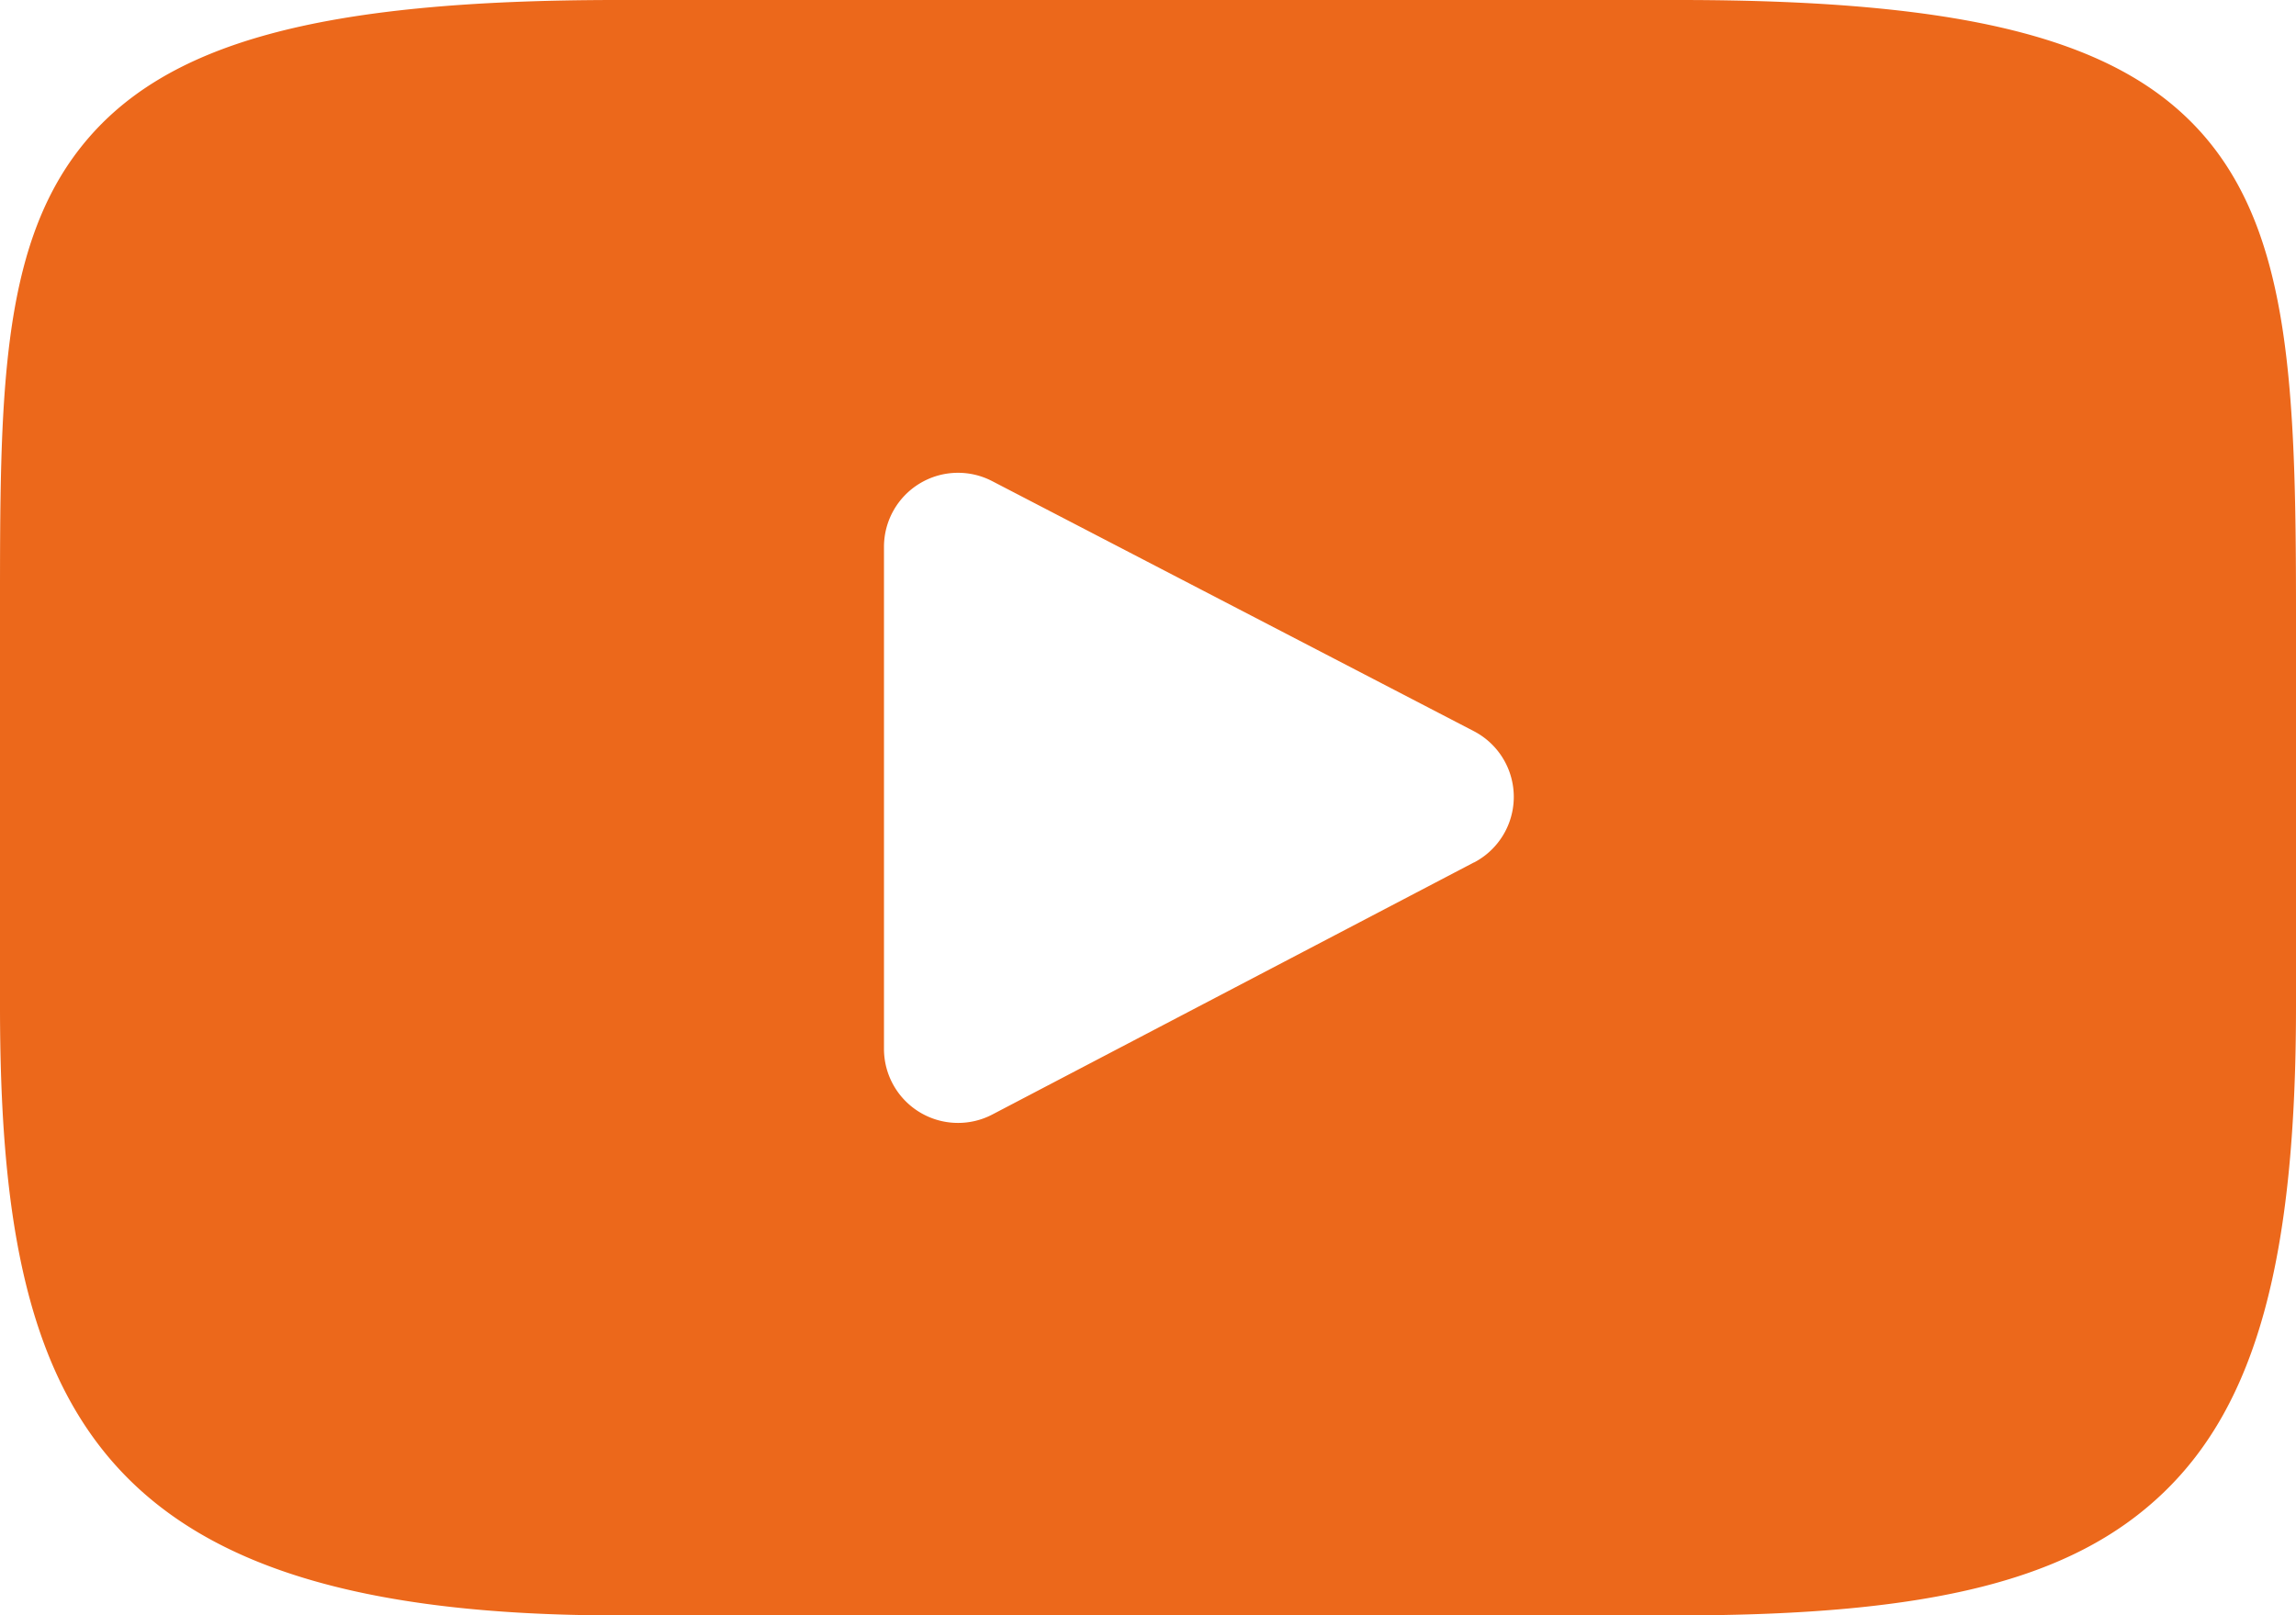
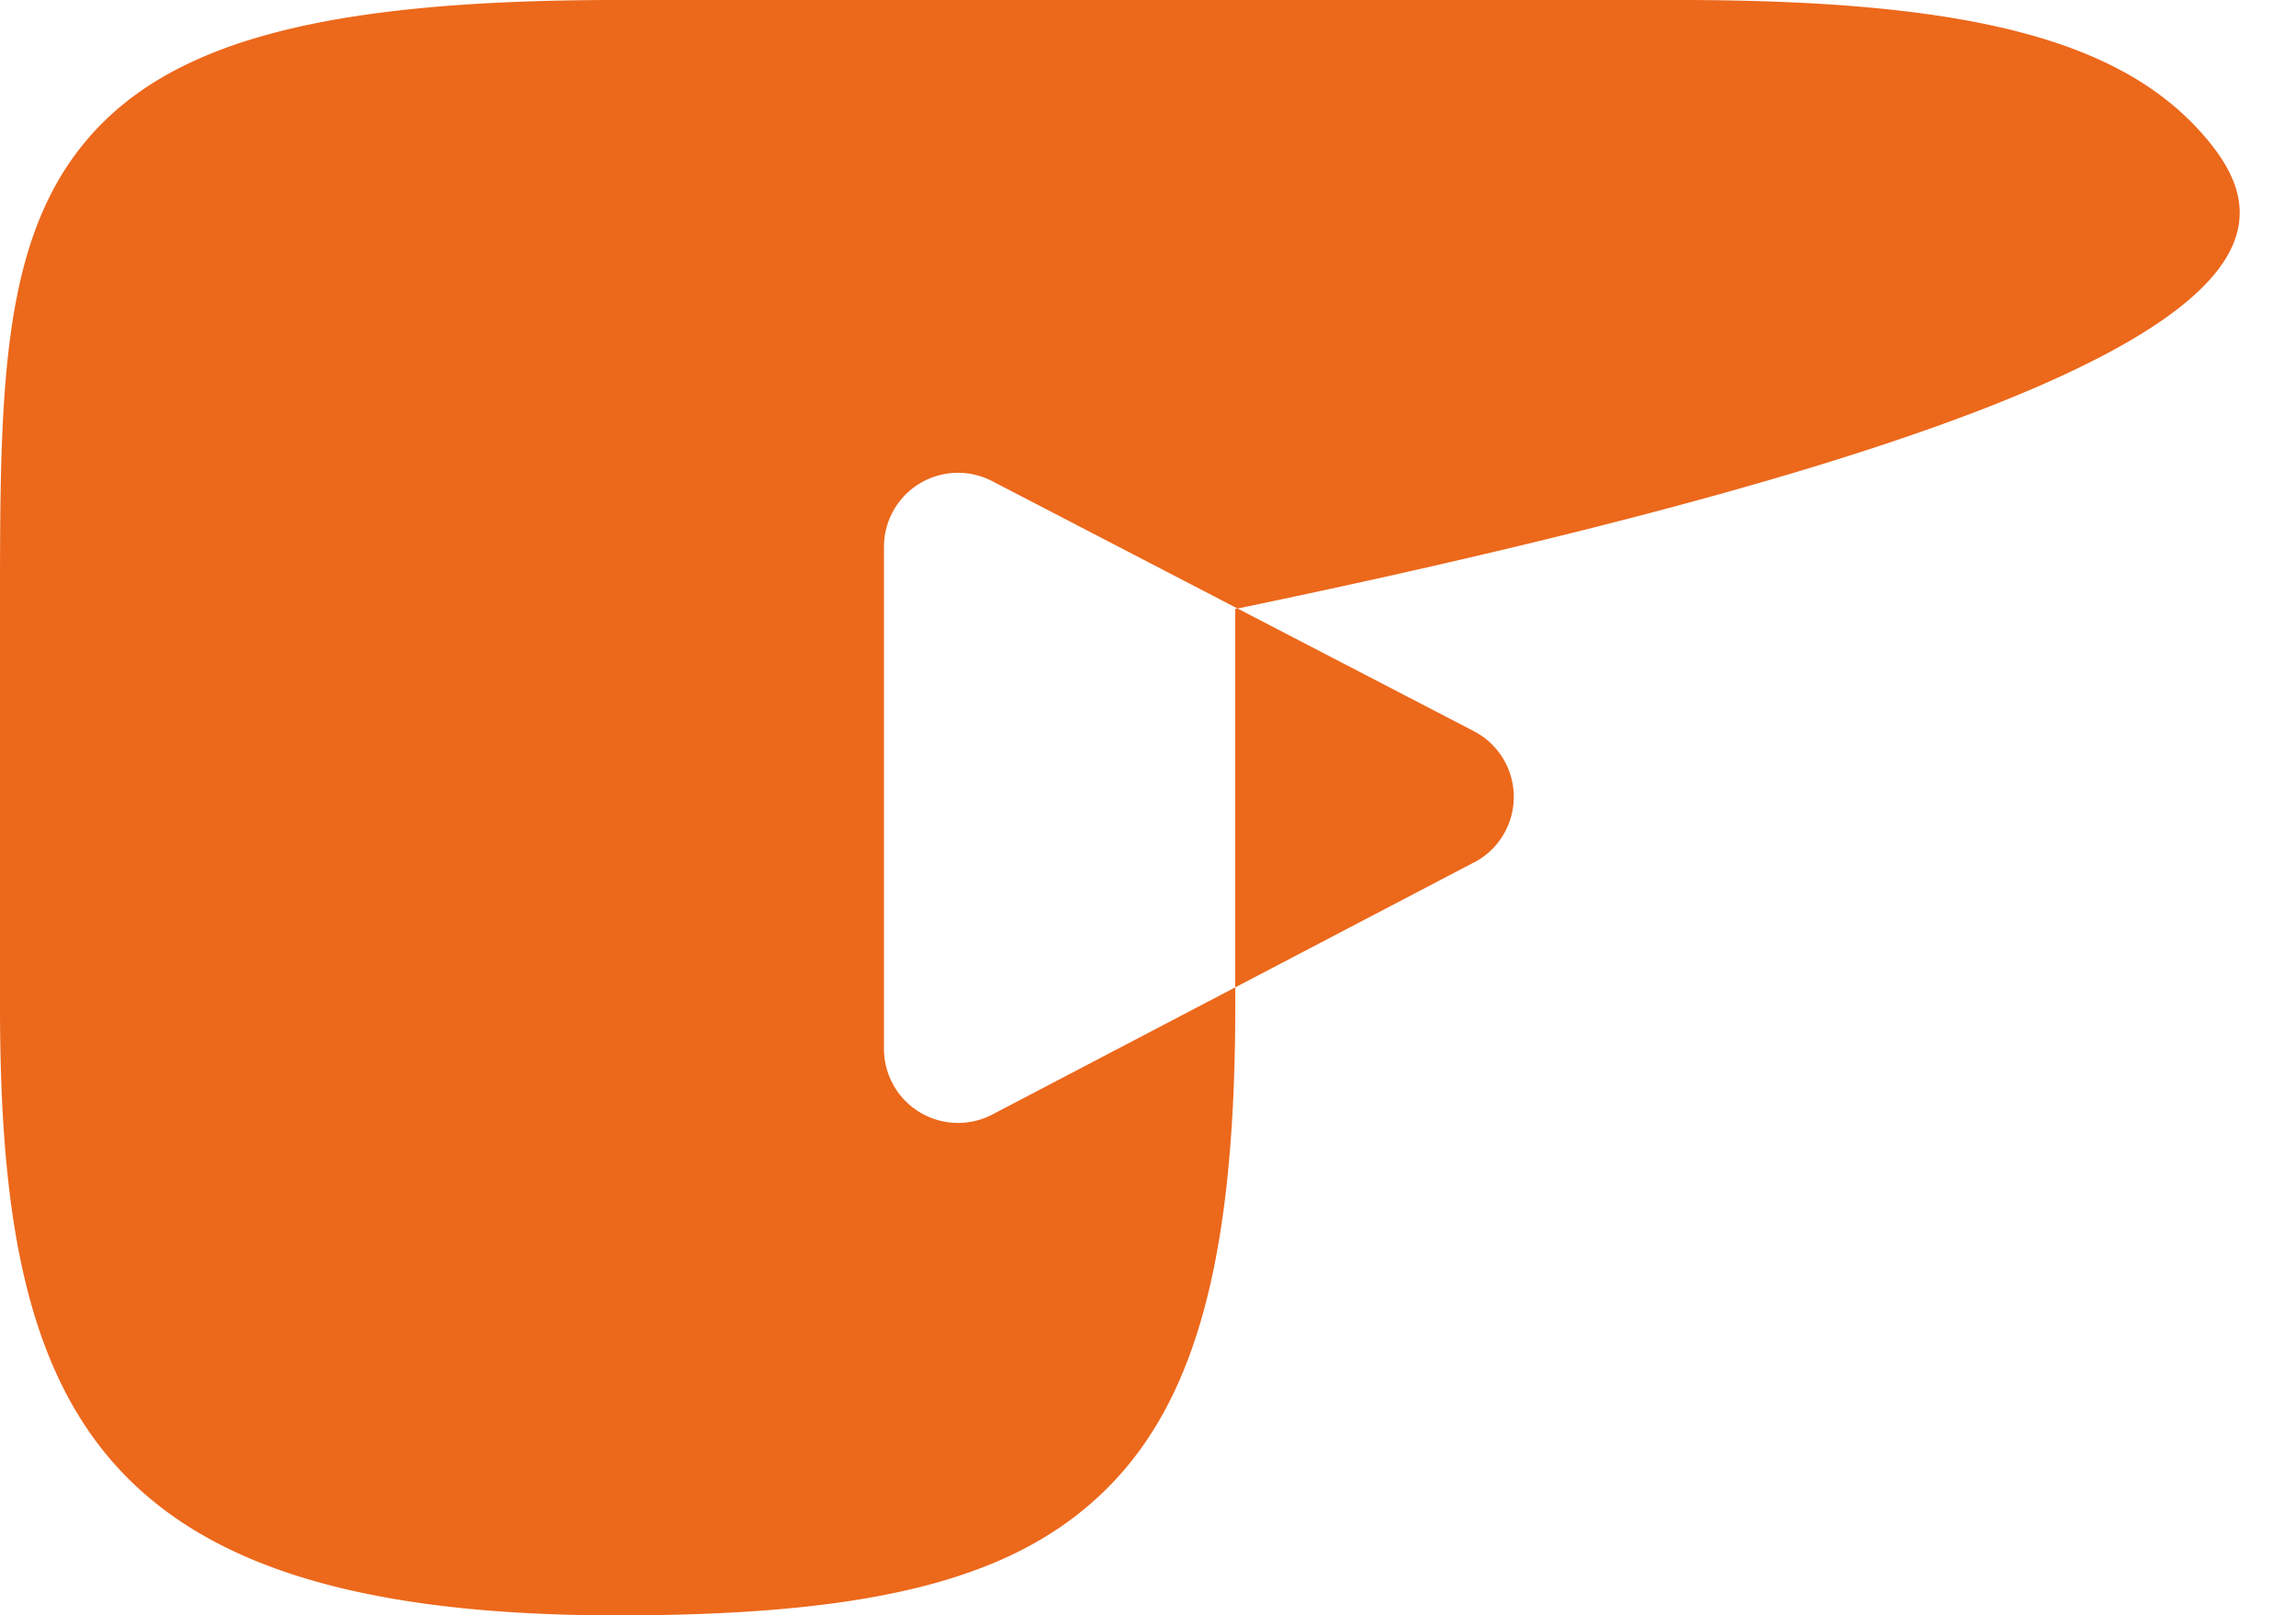
<svg xmlns="http://www.w3.org/2000/svg" width="30.446" height="21.427" viewBox="0 0 30.446 21.427">
  <g id="XMLID_822_" transform="translate(0 0)">
-     <path id="XMLID_823_" d="M29.259,47.756c-1.1-1.306-3.128-1.839-7-1.839H8.19c-3.964,0-6.027.567-7.122,1.958C0,49.231,0,51.229,0,53.995v5.271c0,5.358,1.267,8.078,8.19,8.078H22.256c3.36,0,5.223-.47,6.427-1.623,1.235-1.182,1.763-3.113,1.763-6.455V53.995C30.446,51.078,30.363,49.069,29.259,47.756Zm-9.713,9.6L13.159,60.7a.982.982,0,0,1-1.437-.87V53.171a.982.982,0,0,1,1.435-.872l6.388,3.317a.982.982,0,0,1,0,1.742Z" transform="translate(0 -45.917)" fill="#ec681b" />
+     <path id="XMLID_823_" d="M29.259,47.756c-1.1-1.306-3.128-1.839-7-1.839H8.19c-3.964,0-6.027.567-7.122,1.958C0,49.231,0,51.229,0,53.995v5.271c0,5.358,1.267,8.078,8.19,8.078c3.36,0,5.223-.47,6.427-1.623,1.235-1.182,1.763-3.113,1.763-6.455V53.995C30.446,51.078,30.363,49.069,29.259,47.756Zm-9.713,9.6L13.159,60.7a.982.982,0,0,1-1.437-.87V53.171a.982.982,0,0,1,1.435-.872l6.388,3.317a.982.982,0,0,1,0,1.742Z" transform="translate(0 -45.917)" fill="#ec681b" />
  </g>
</svg>